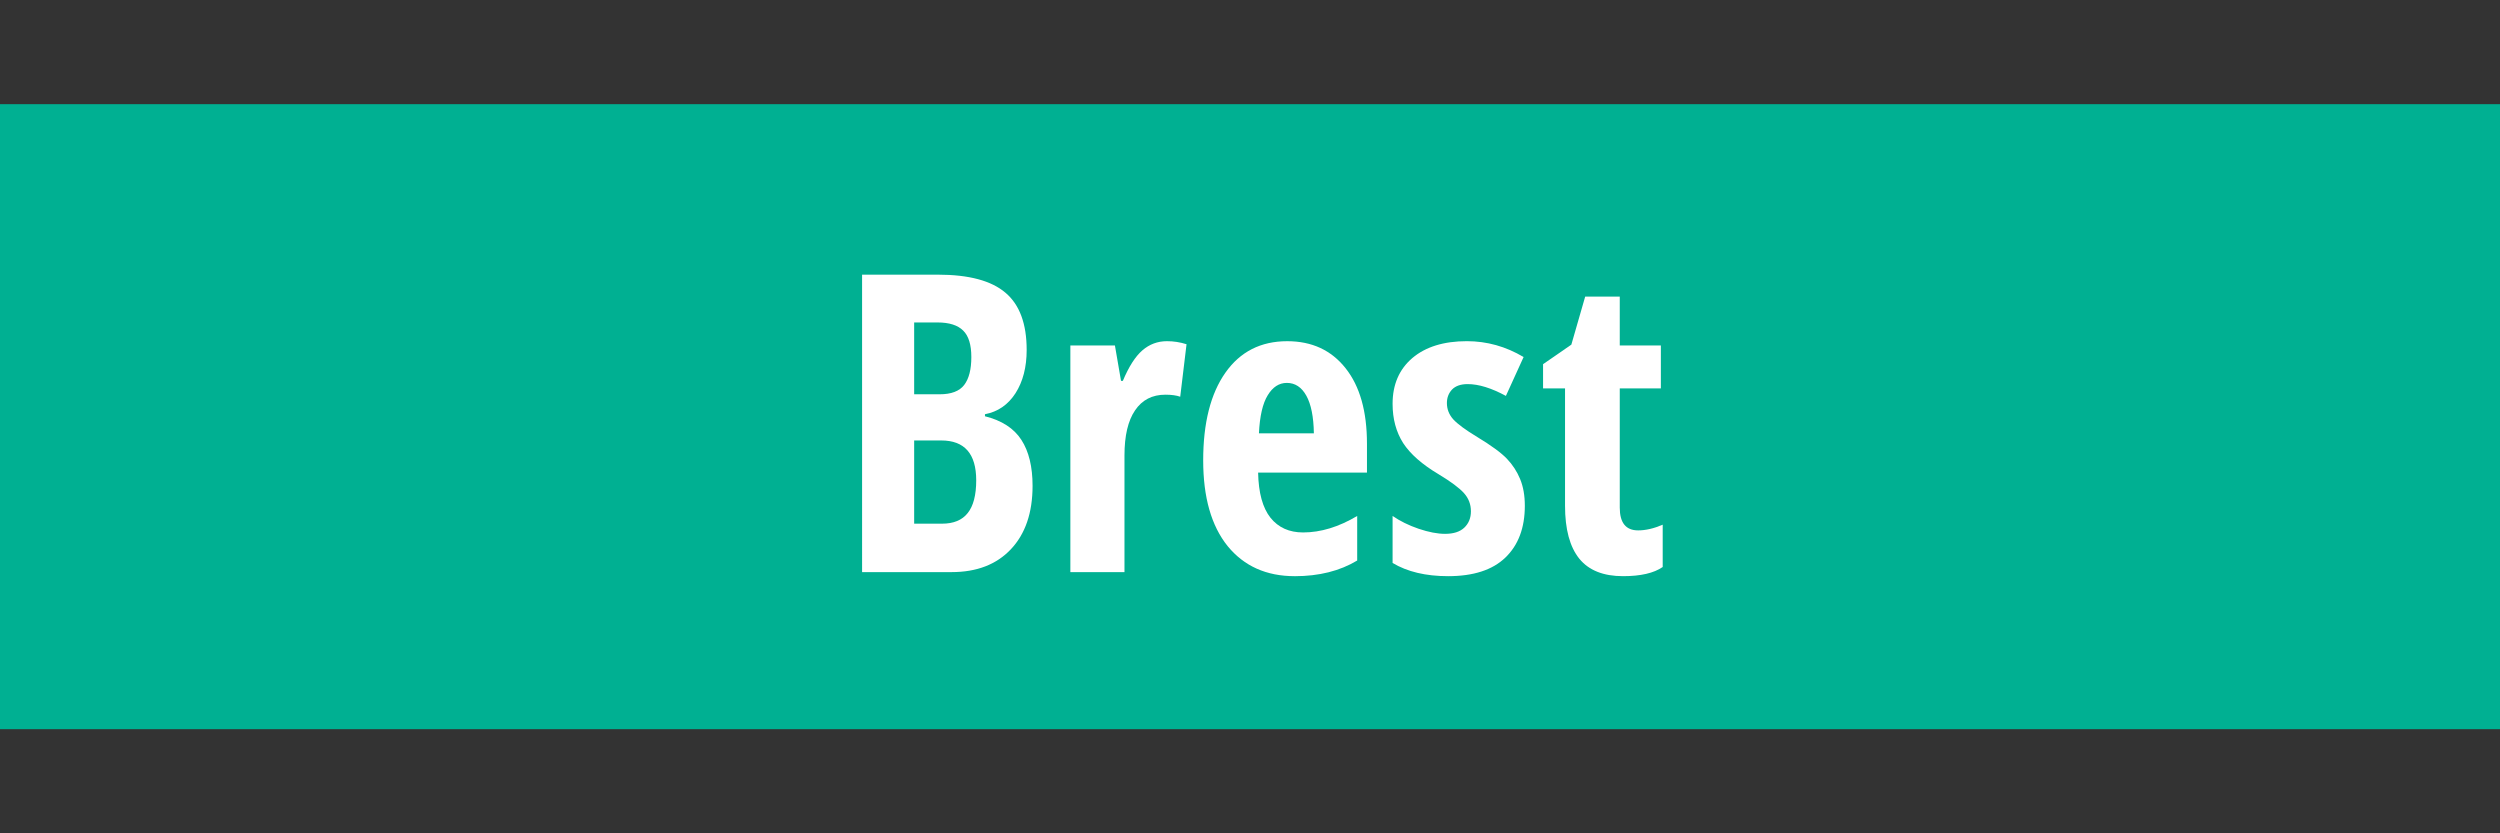
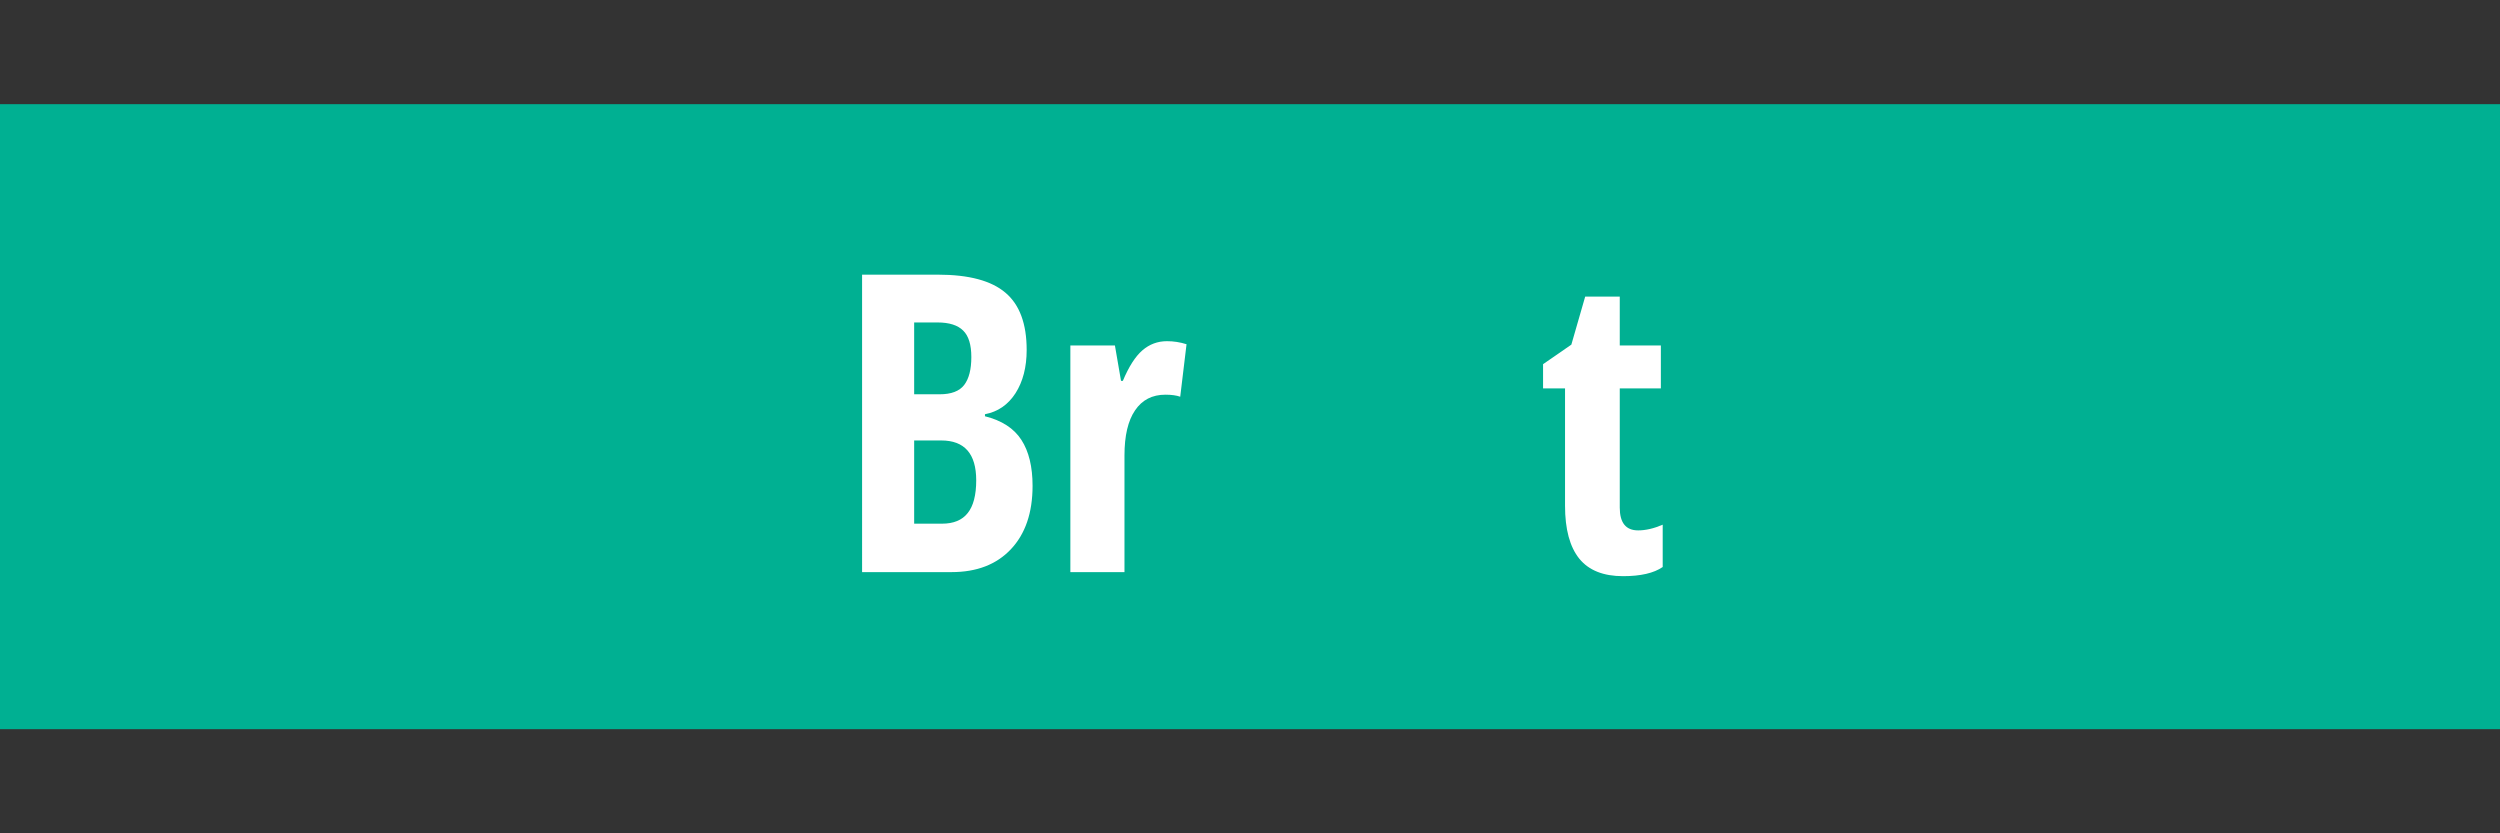
<svg xmlns="http://www.w3.org/2000/svg" enable-background="new 0 0 300 100" version="1.1" viewBox="0 0 300 100" xml:space="preserve">
  <rect x="0" y="0" width="300" height="100" fill="#333333" stroke="none" />
  <g fill-rule="evenodd">
    <rect y="12.5" width="300" height="75" fill="#00b092" />
    <g fill="#fff" aria-label="Brest">
      <path d="m103.45 32.959h9.106q5.566 0 8.105 2.173 2.539 2.148 2.539 6.86 0 3.101-1.343 5.2-1.343 2.075-3.662 2.515v0.244q3.027 0.757 4.37 2.832t1.343 5.518q0 4.858-2.612 7.617-2.588 2.734-7.104 2.734h-10.742zm6.25 14.355h3.052q2.1 0 2.954-1.123t0.854-3.345q0-2.222-0.977-3.174-0.977-0.977-3.076-0.977h-2.808zm0 5.542v9.985h3.345q2.075 0 3.076-1.27 1.025-1.27 1.025-3.931 0-4.785-4.199-4.785z" />
      <path d="m140.04 40.942q1.196 0 2.344 0.366l-0.757 6.299q-0.684-0.244-1.782-0.244-2.368 0-3.638 1.88-1.27 1.855-1.27 5.42v13.989h-6.494v-27.197h5.347l0.732 4.248h0.22q1.074-2.563 2.344-3.662 1.27-1.099 2.954-1.099z" />
-       <path d="m155.37 69.141q-5.103 0-8.057-3.613-2.93-3.638-2.93-10.278 0-6.738 2.661-10.522 2.661-3.784 7.422-3.784 4.443 0 7.007 3.247 2.563 3.223 2.563 9.058v3.467h-13.062q0.073 3.638 1.489 5.42 1.416 1.758 3.906 1.758 3.174 0 6.494-1.978v5.347q-3.125 1.88-7.495 1.88zm-0.952-23.193q-1.392 0-2.295 1.489-0.903 1.465-1.05 4.565h6.592q-0.049-2.978-0.903-4.517-0.854-1.538-2.344-1.538z" />
-       <path d="m182.98 60.693q0 3.979-2.344 6.226-2.319 2.222-6.86 2.222-4.028 0-6.665-1.587v-5.64q1.343 0.928 3.125 1.538 1.807 0.61 3.174 0.61 1.514 0 2.295-0.732 0.806-0.757 0.806-1.978 0-1.245-0.83-2.173-0.83-0.928-3.052-2.271-2.954-1.758-4.248-3.735-1.27-2.002-1.27-4.712 0-3.467 2.368-5.493 2.393-2.026 6.543-2.026 3.613 0 6.811 1.904l-2.124 4.663q-2.612-1.416-4.59-1.416-1.245 0-1.88 0.659-0.61 0.659-0.61 1.611 0 1.099 0.757 1.953 0.781 0.854 2.881 2.124 2.539 1.538 3.564 2.612t1.587 2.441q0.562 1.367 0.562 3.198z" />
      <path d="m196.57 63.647q1.367 0 2.954-0.684v5.078q-1.587 1.099-4.761 1.099-3.54 0-5.249-2.1-1.709-2.124-1.709-6.348v-14.087h-2.637v-2.905l3.394-2.344 1.66-5.762h4.15v5.859h4.932v5.151h-4.932v14.307q0 2.734 2.197 2.734z" />
    </g>
  </g>
</svg>